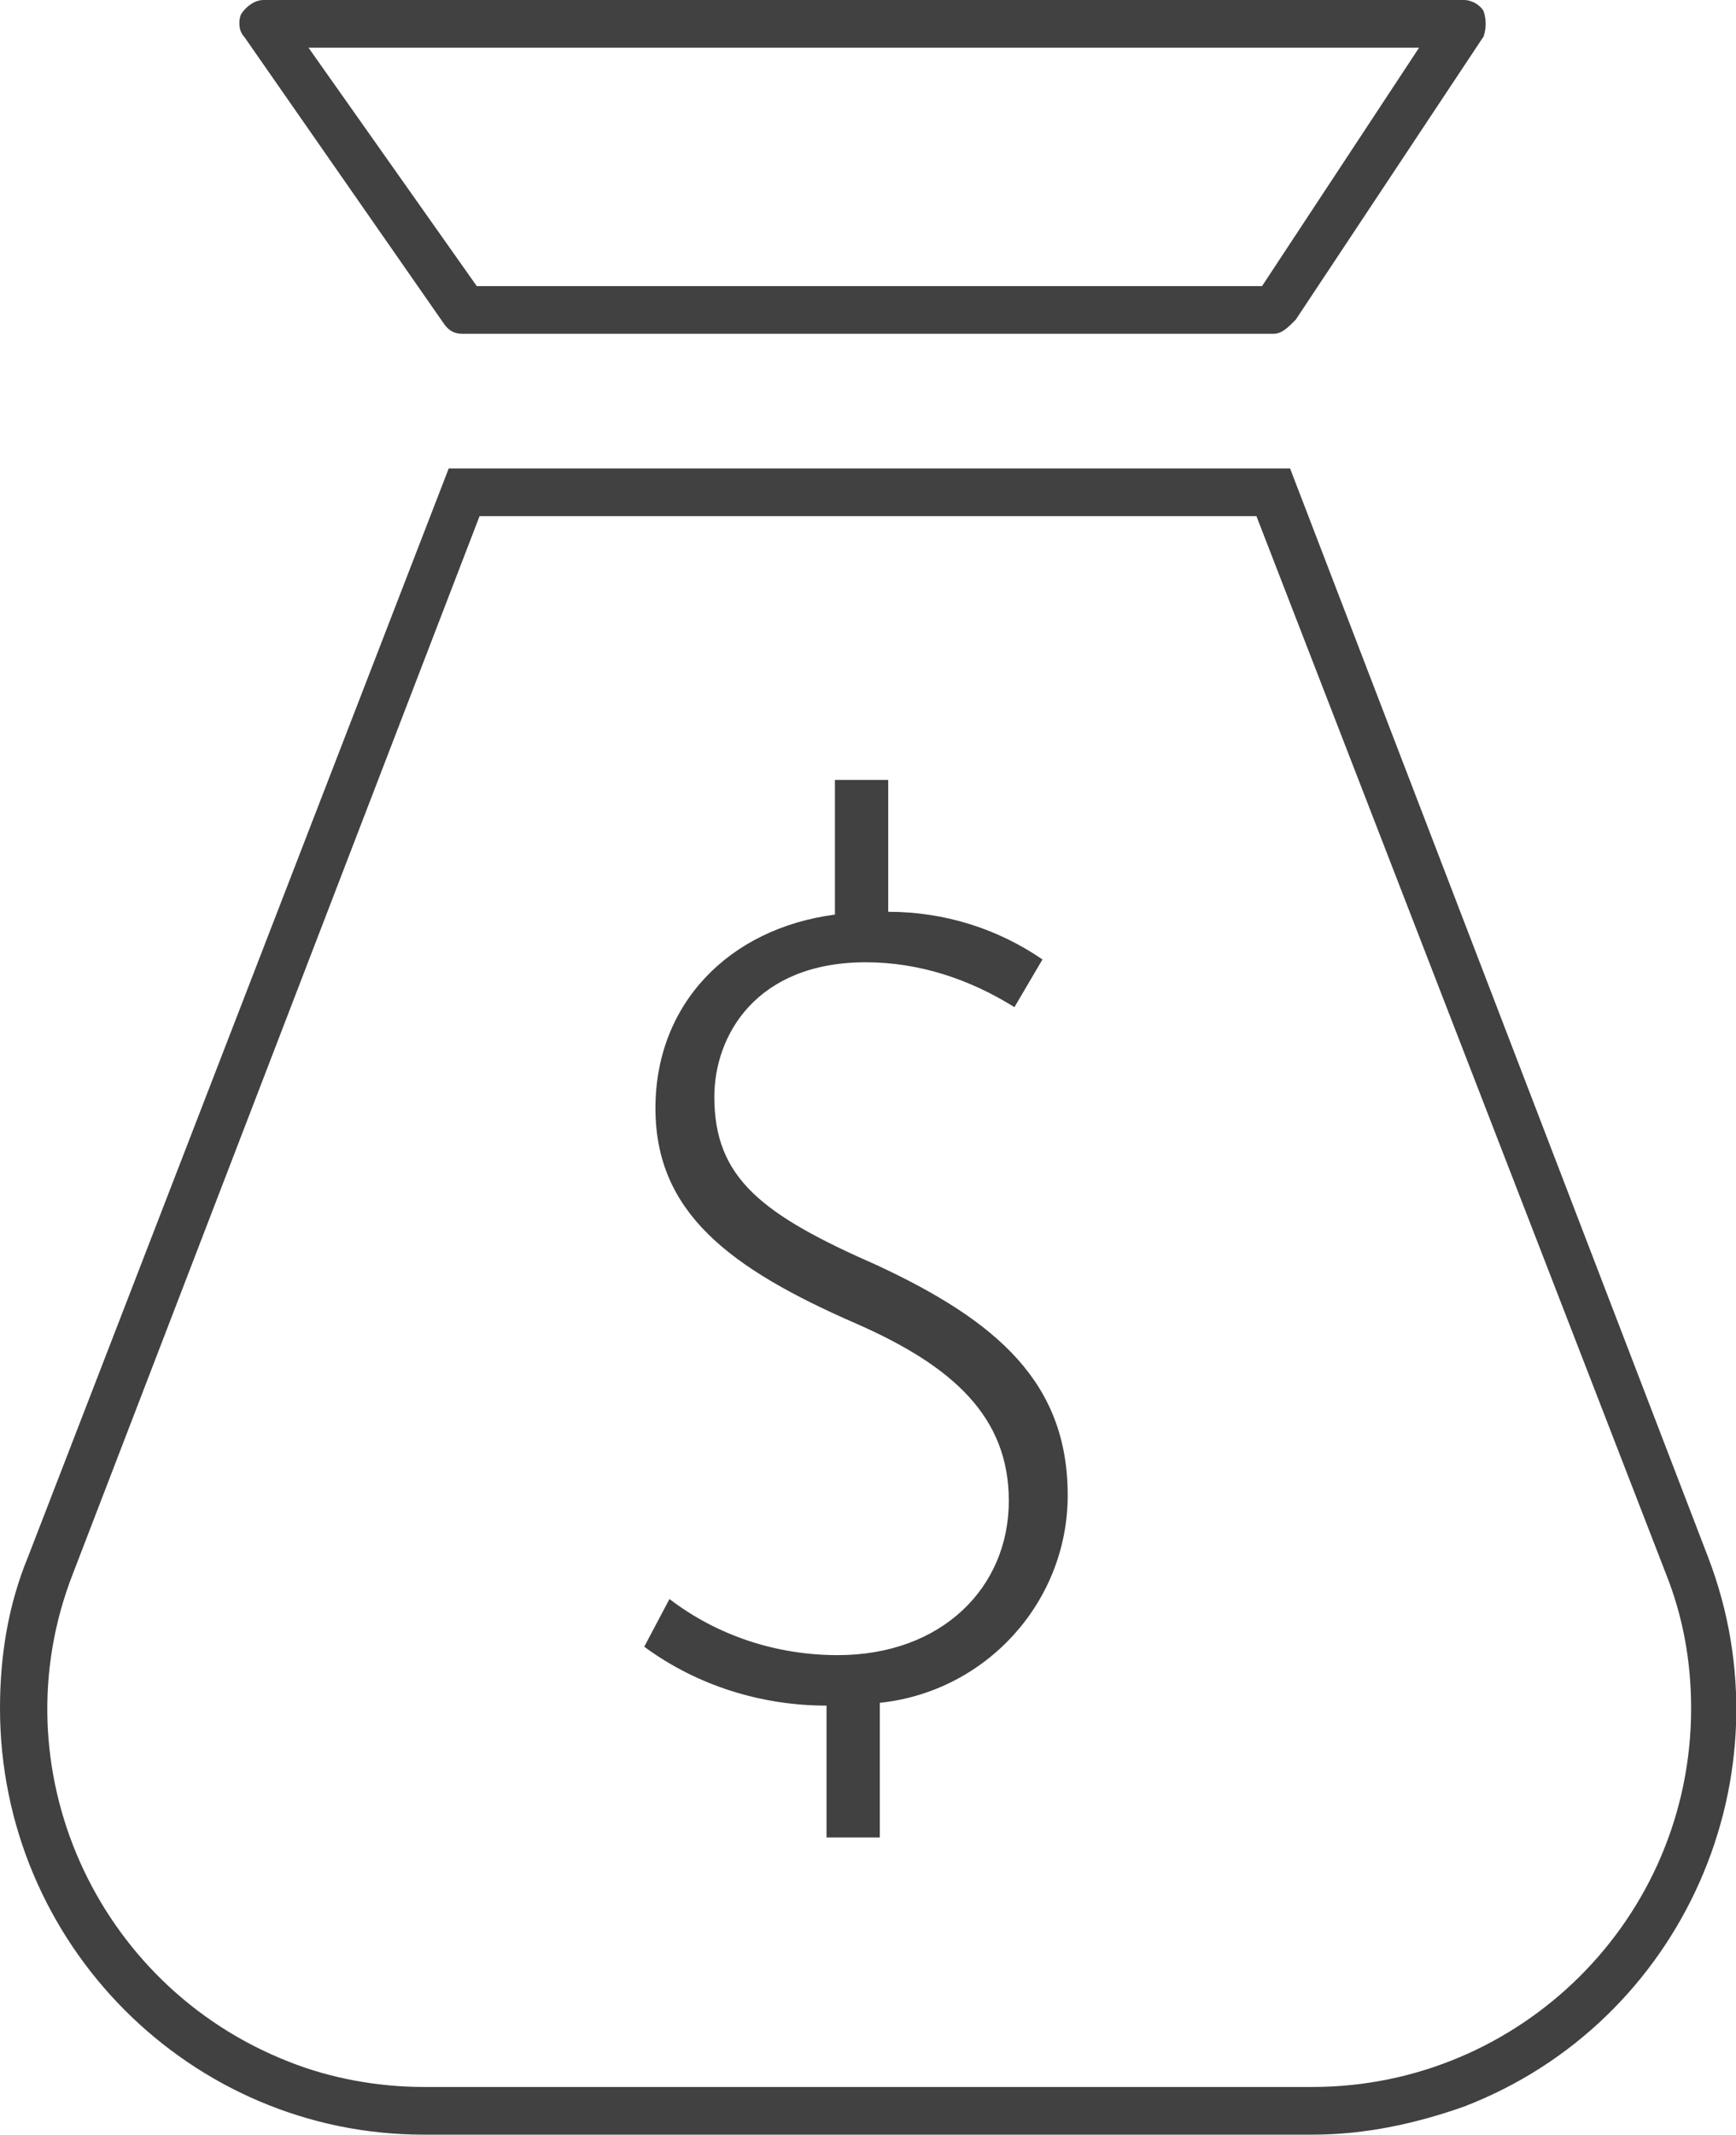
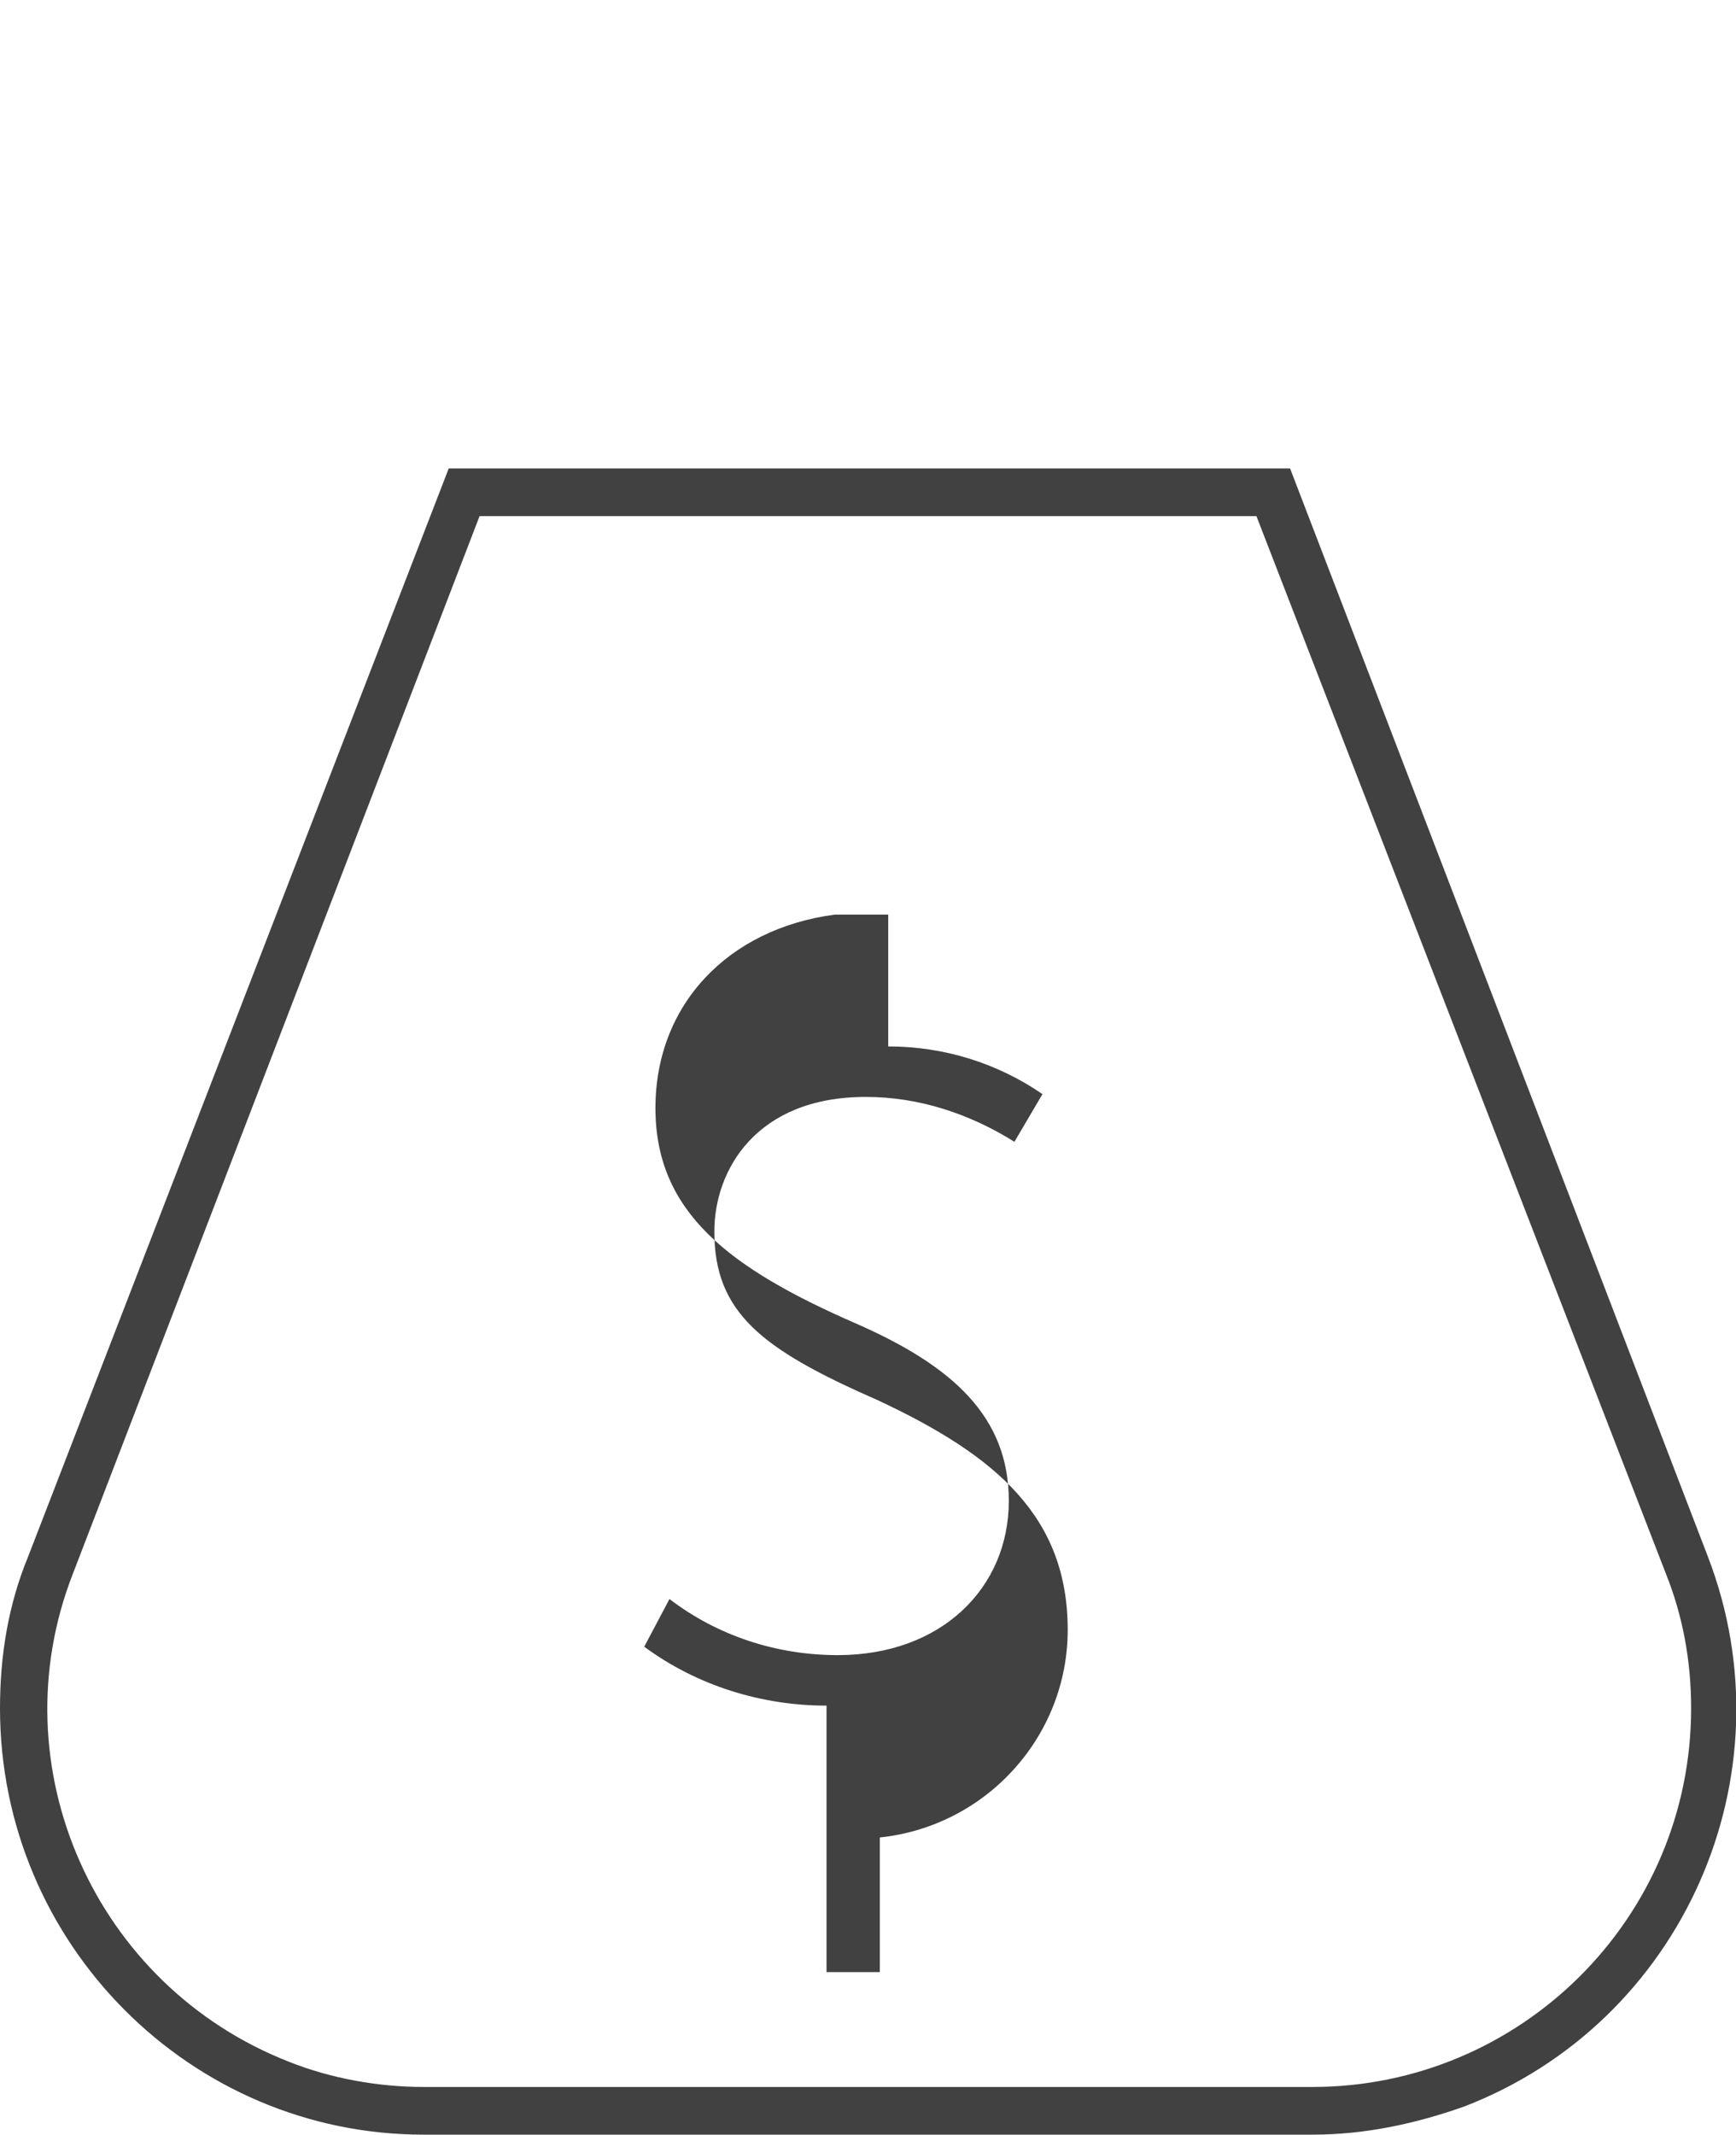
<svg xmlns="http://www.w3.org/2000/svg" version="1.1" id="Ebene_1" x="0px" y="0px" viewBox="0 0 61.9 76.1" style="enable-background:new 0 0 61.9 76.1;" xml:space="preserve">
  <style type="text/css">
	.st0{fill:#414141;}
</style>
  <g id="Gruppe_123" transform="translate(-339.629 -14936.895)">
    <g id="Gruppe_89" transform="translate(339.629 14936.895)">
      <path id="Pfad_74" class="st0" d="M46.8,76.1H15.1C6.8,76.1,0,69.3,0,60.9c0-1.9,0.3-3.7,1-5.4L16,16.7h30l14.9,38.8    c3,7.8-0.9,16.6-8.7,19.6C50.5,75.7,48.7,76.1,46.8,76.1z M17.1,18.4L2.6,56.1c-2.7,6.9,0.8,14.7,7.7,17.4    c1.5,0.6,3.2,0.9,4.8,0.9h31.7c7.4,0,13.5-6,13.5-13.5c0-1.7-0.3-3.3-0.9-4.8L44.8,18.4H17.1z" />
-       <path id="Pfad_75" class="st0" d="M45.4,11.9H16.5c-0.3,0-0.5-0.1-0.7-0.4L8.7,1.3C8.5,1.1,8.5,0.7,8.6,0.5C8.8,0.2,9.1,0,9.4,0    l0,0l42.8,0c0.3,0,0.6,0.2,0.7,0.4c0.1,0.3,0.1,0.6,0,0.9l-6.7,10.1C45.9,11.7,45.7,11.9,45.4,11.9z M17,10.2h28l5.6-8.5L11,1.7    L17,10.2z" />
    </g>
-     <path id="Pfad_76" class="st0" d="M369.1,15002.4v-4.7c-2.3,0-4.6-0.7-6.5-2.1l0.9-1.7c1.7,1.3,3.8,2,6,2c3.7,0,6.1-2.4,6.1-5.5   c0-3-2-4.8-5.4-6.3c-4.6-2-7.2-4-7.2-7.7c0-3.7,2.6-6.4,6.4-6.9v-4.8h1.9v4.7c2,0,3.9,0.6,5.5,1.7l-1,1.7c-1.6-1-3.4-1.6-5.3-1.6   c-3.9,0-5.4,2.6-5.4,4.8c0,2.9,1.7,4.2,5.8,6c4.3,2,6.8,4.2,6.8,8.2c0,3.8-2.9,7-6.7,7.4v4.8H369.1z" />
+     <path id="Pfad_76" class="st0" d="M369.1,15002.4v-4.7c-2.3,0-4.6-0.7-6.5-2.1l0.9-1.7c1.7,1.3,3.8,2,6,2c3.7,0,6.1-2.4,6.1-5.5   c0-3-2-4.8-5.4-6.3c-4.6-2-7.2-4-7.2-7.7c0-3.7,2.6-6.4,6.4-6.9h1.9v4.7c2,0,3.9,0.6,5.5,1.7l-1,1.7c-1.6-1-3.4-1.6-5.3-1.6   c-3.9,0-5.4,2.6-5.4,4.8c0,2.9,1.7,4.2,5.8,6c4.3,2,6.8,4.2,6.8,8.2c0,3.8-2.9,7-6.7,7.4v4.8H369.1z" />
  </g>
</svg>